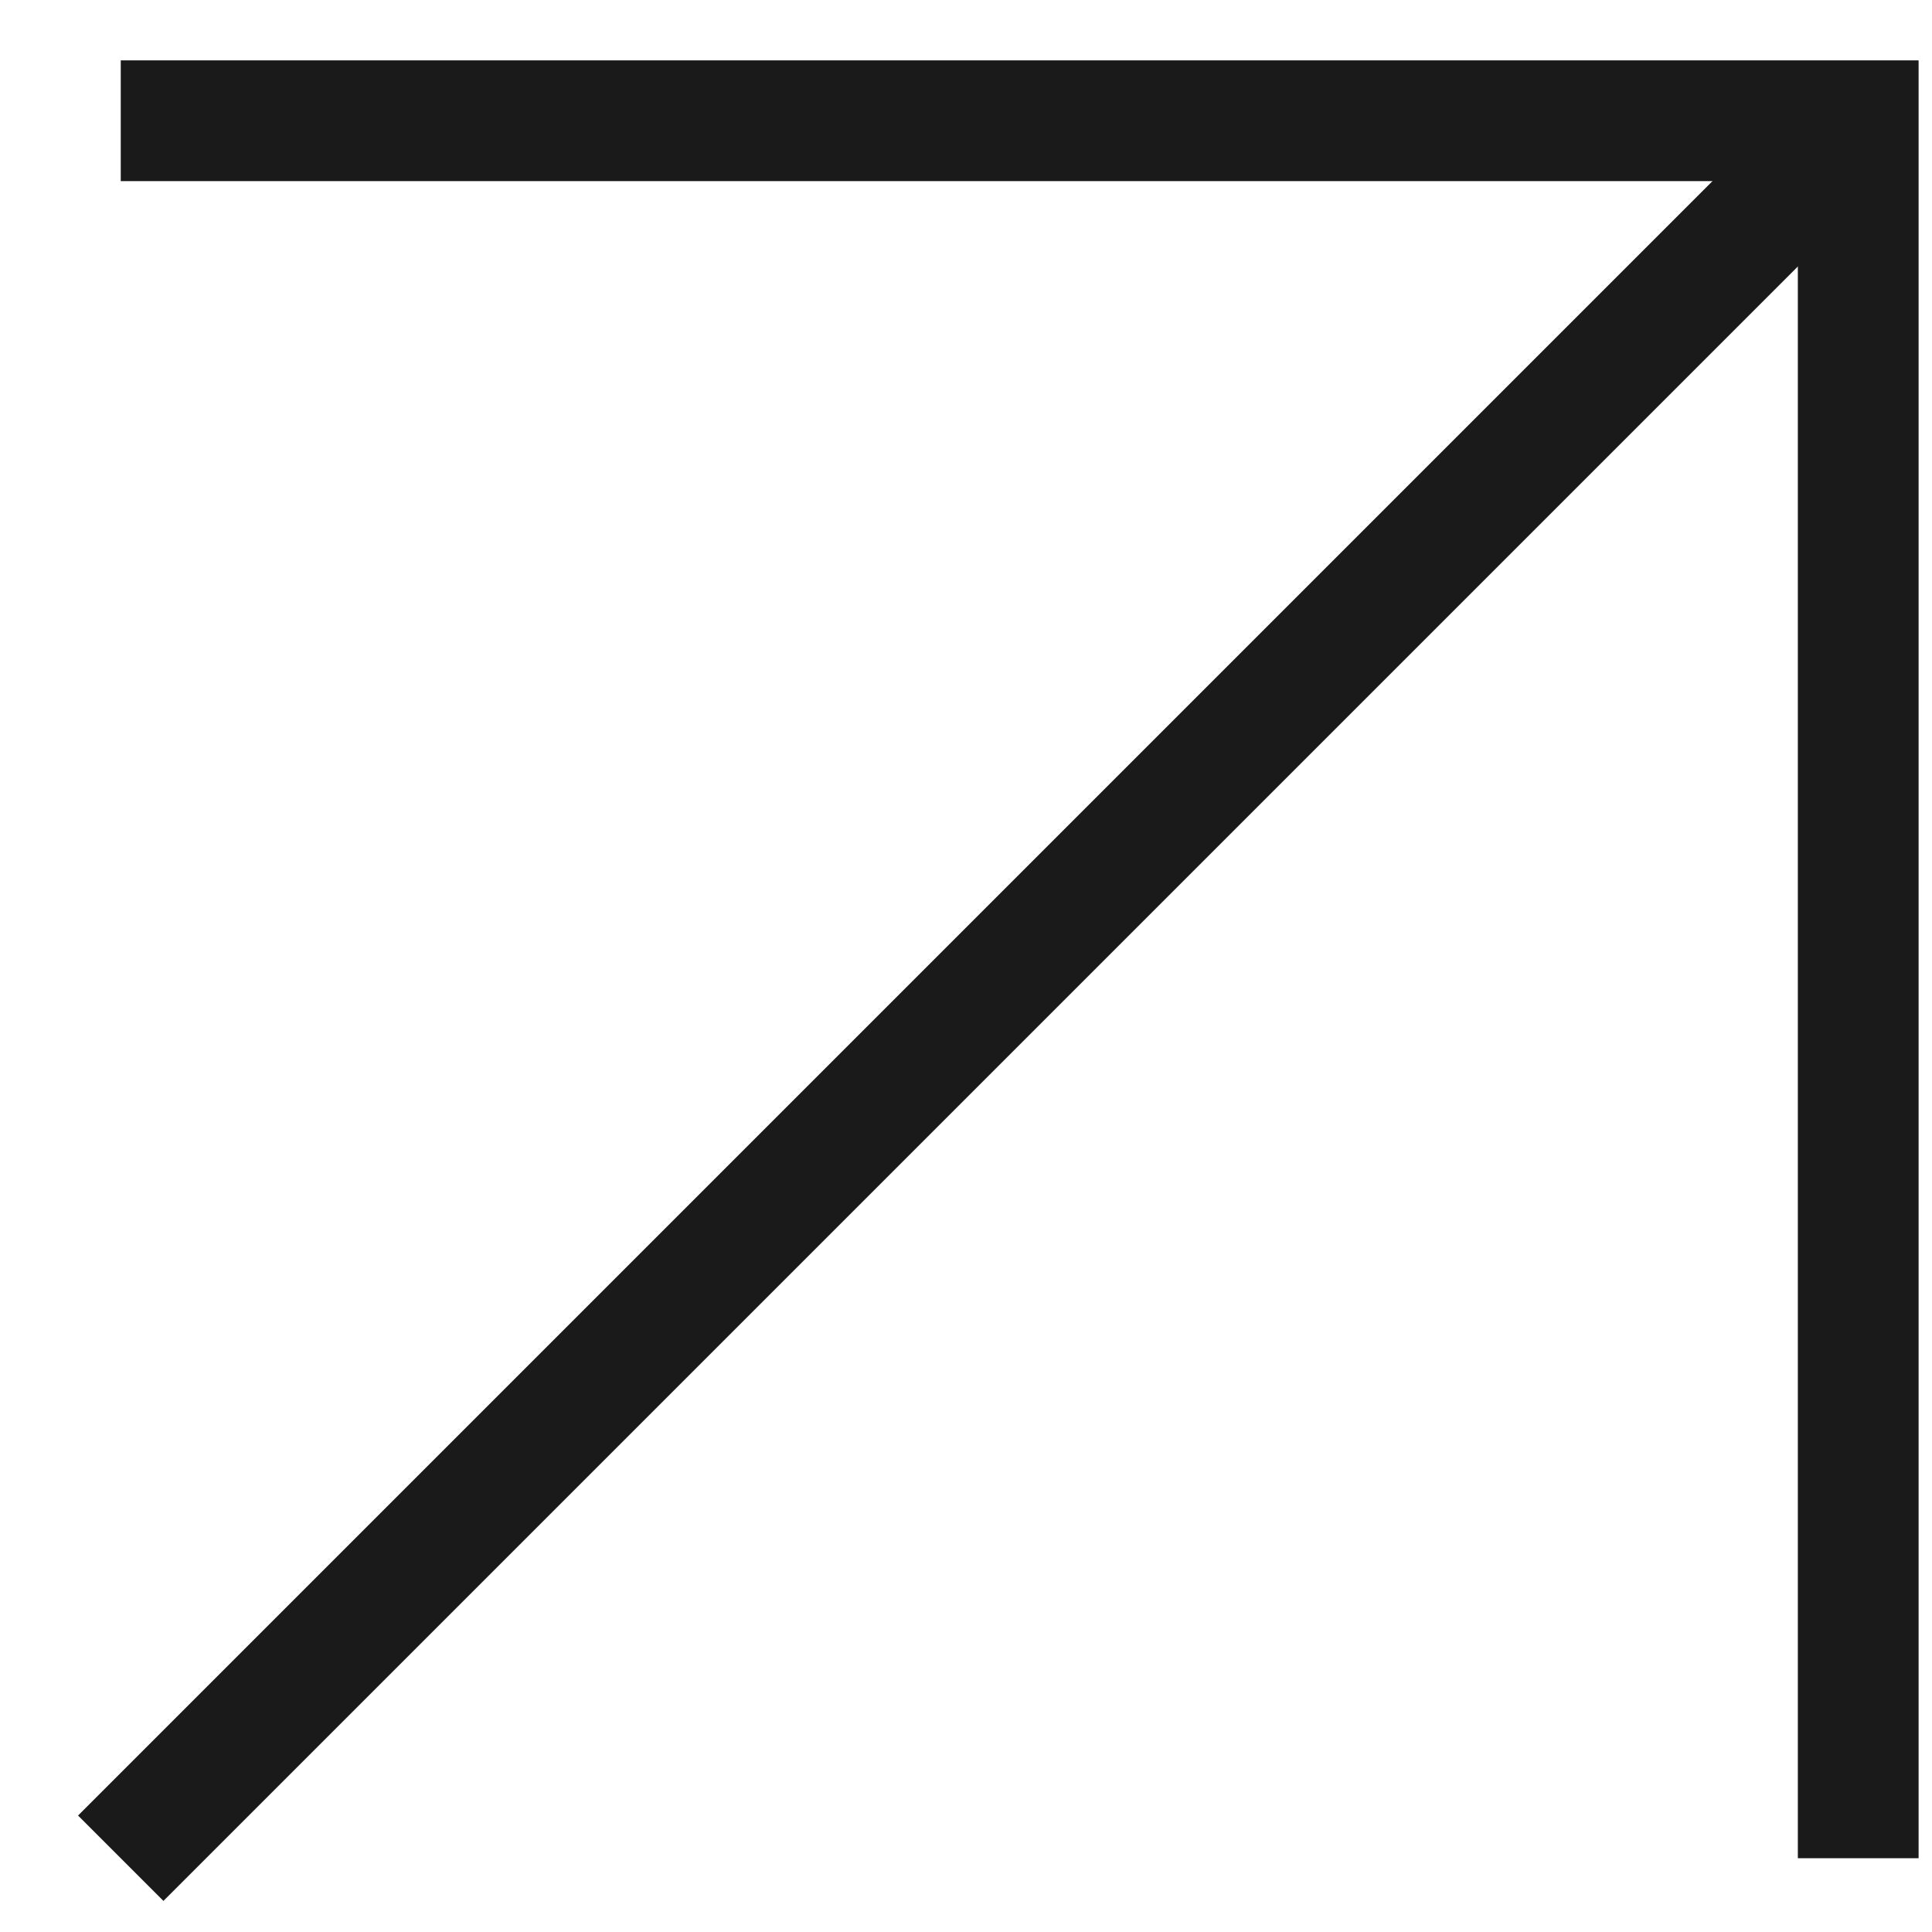
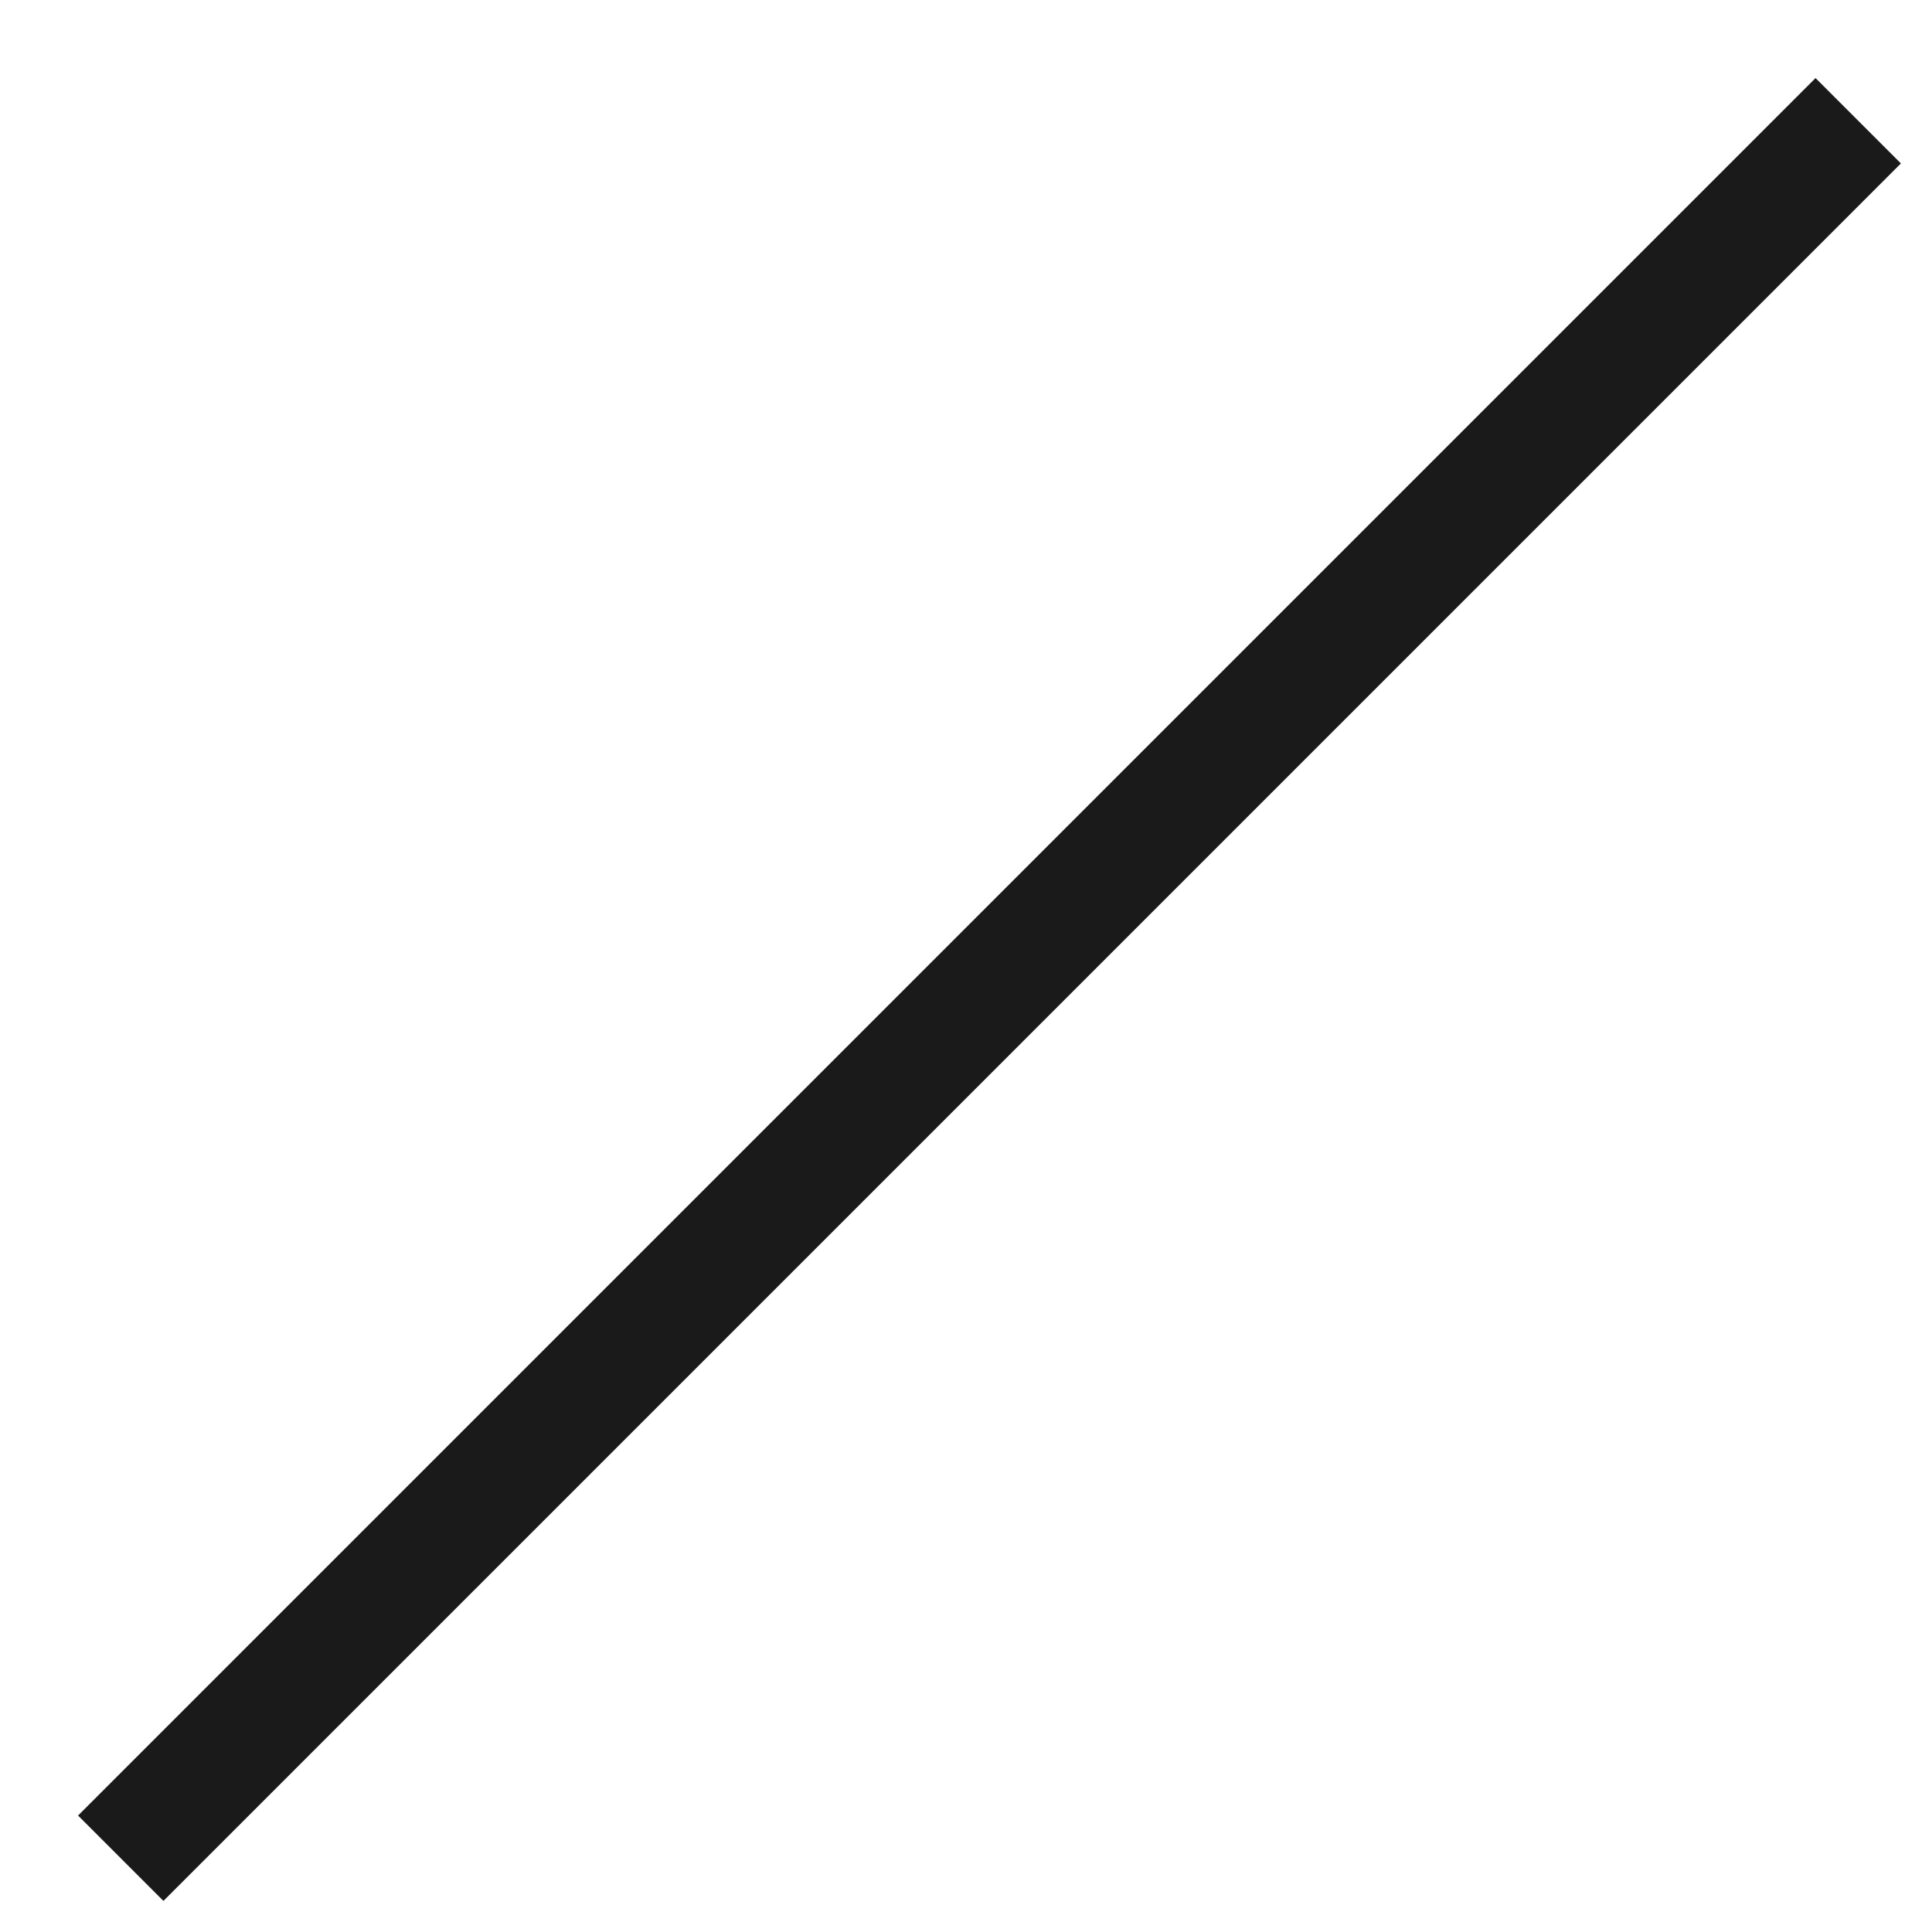
<svg xmlns="http://www.w3.org/2000/svg" width="16" height="16" viewBox="0 0 16 16" fill="none">
-   <path d="M1 1H15.389V15.389" stroke="#1A1A1A" stroke-miterlimit="10" />
  <path d="M15.389 1L1 15.389" stroke="#1A1A1A" stroke-miterlimit="10" />
</svg>